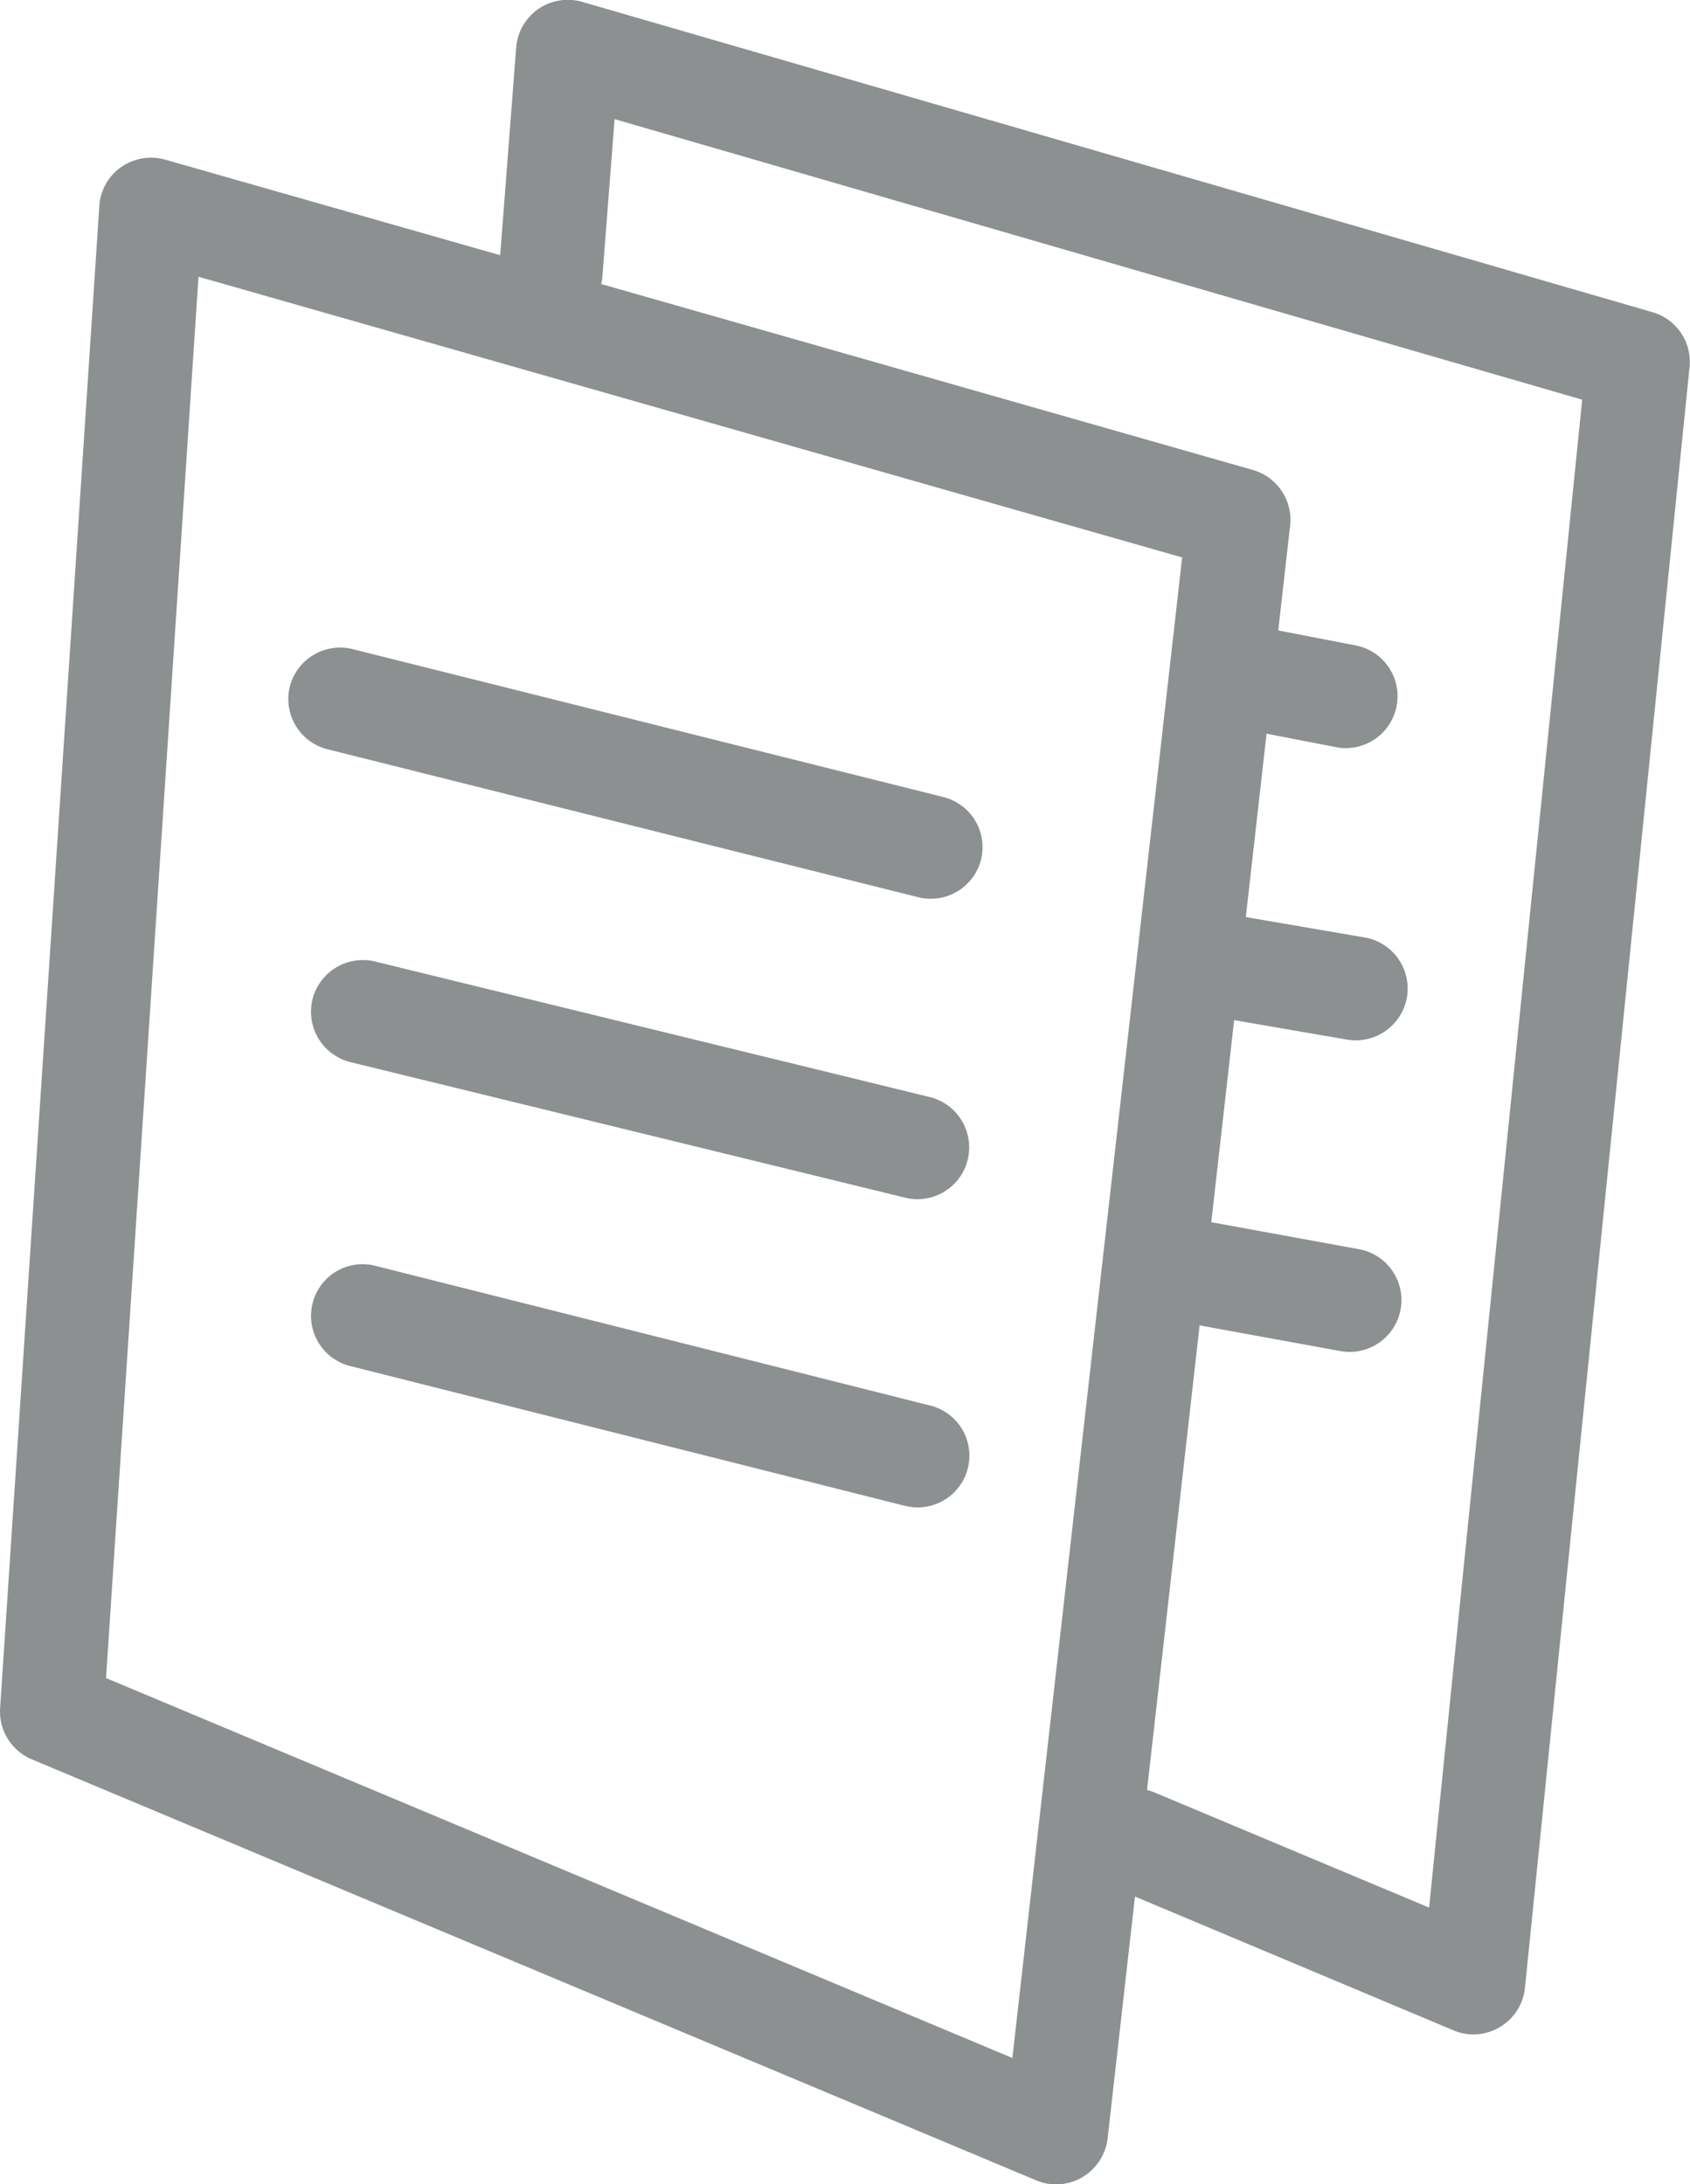
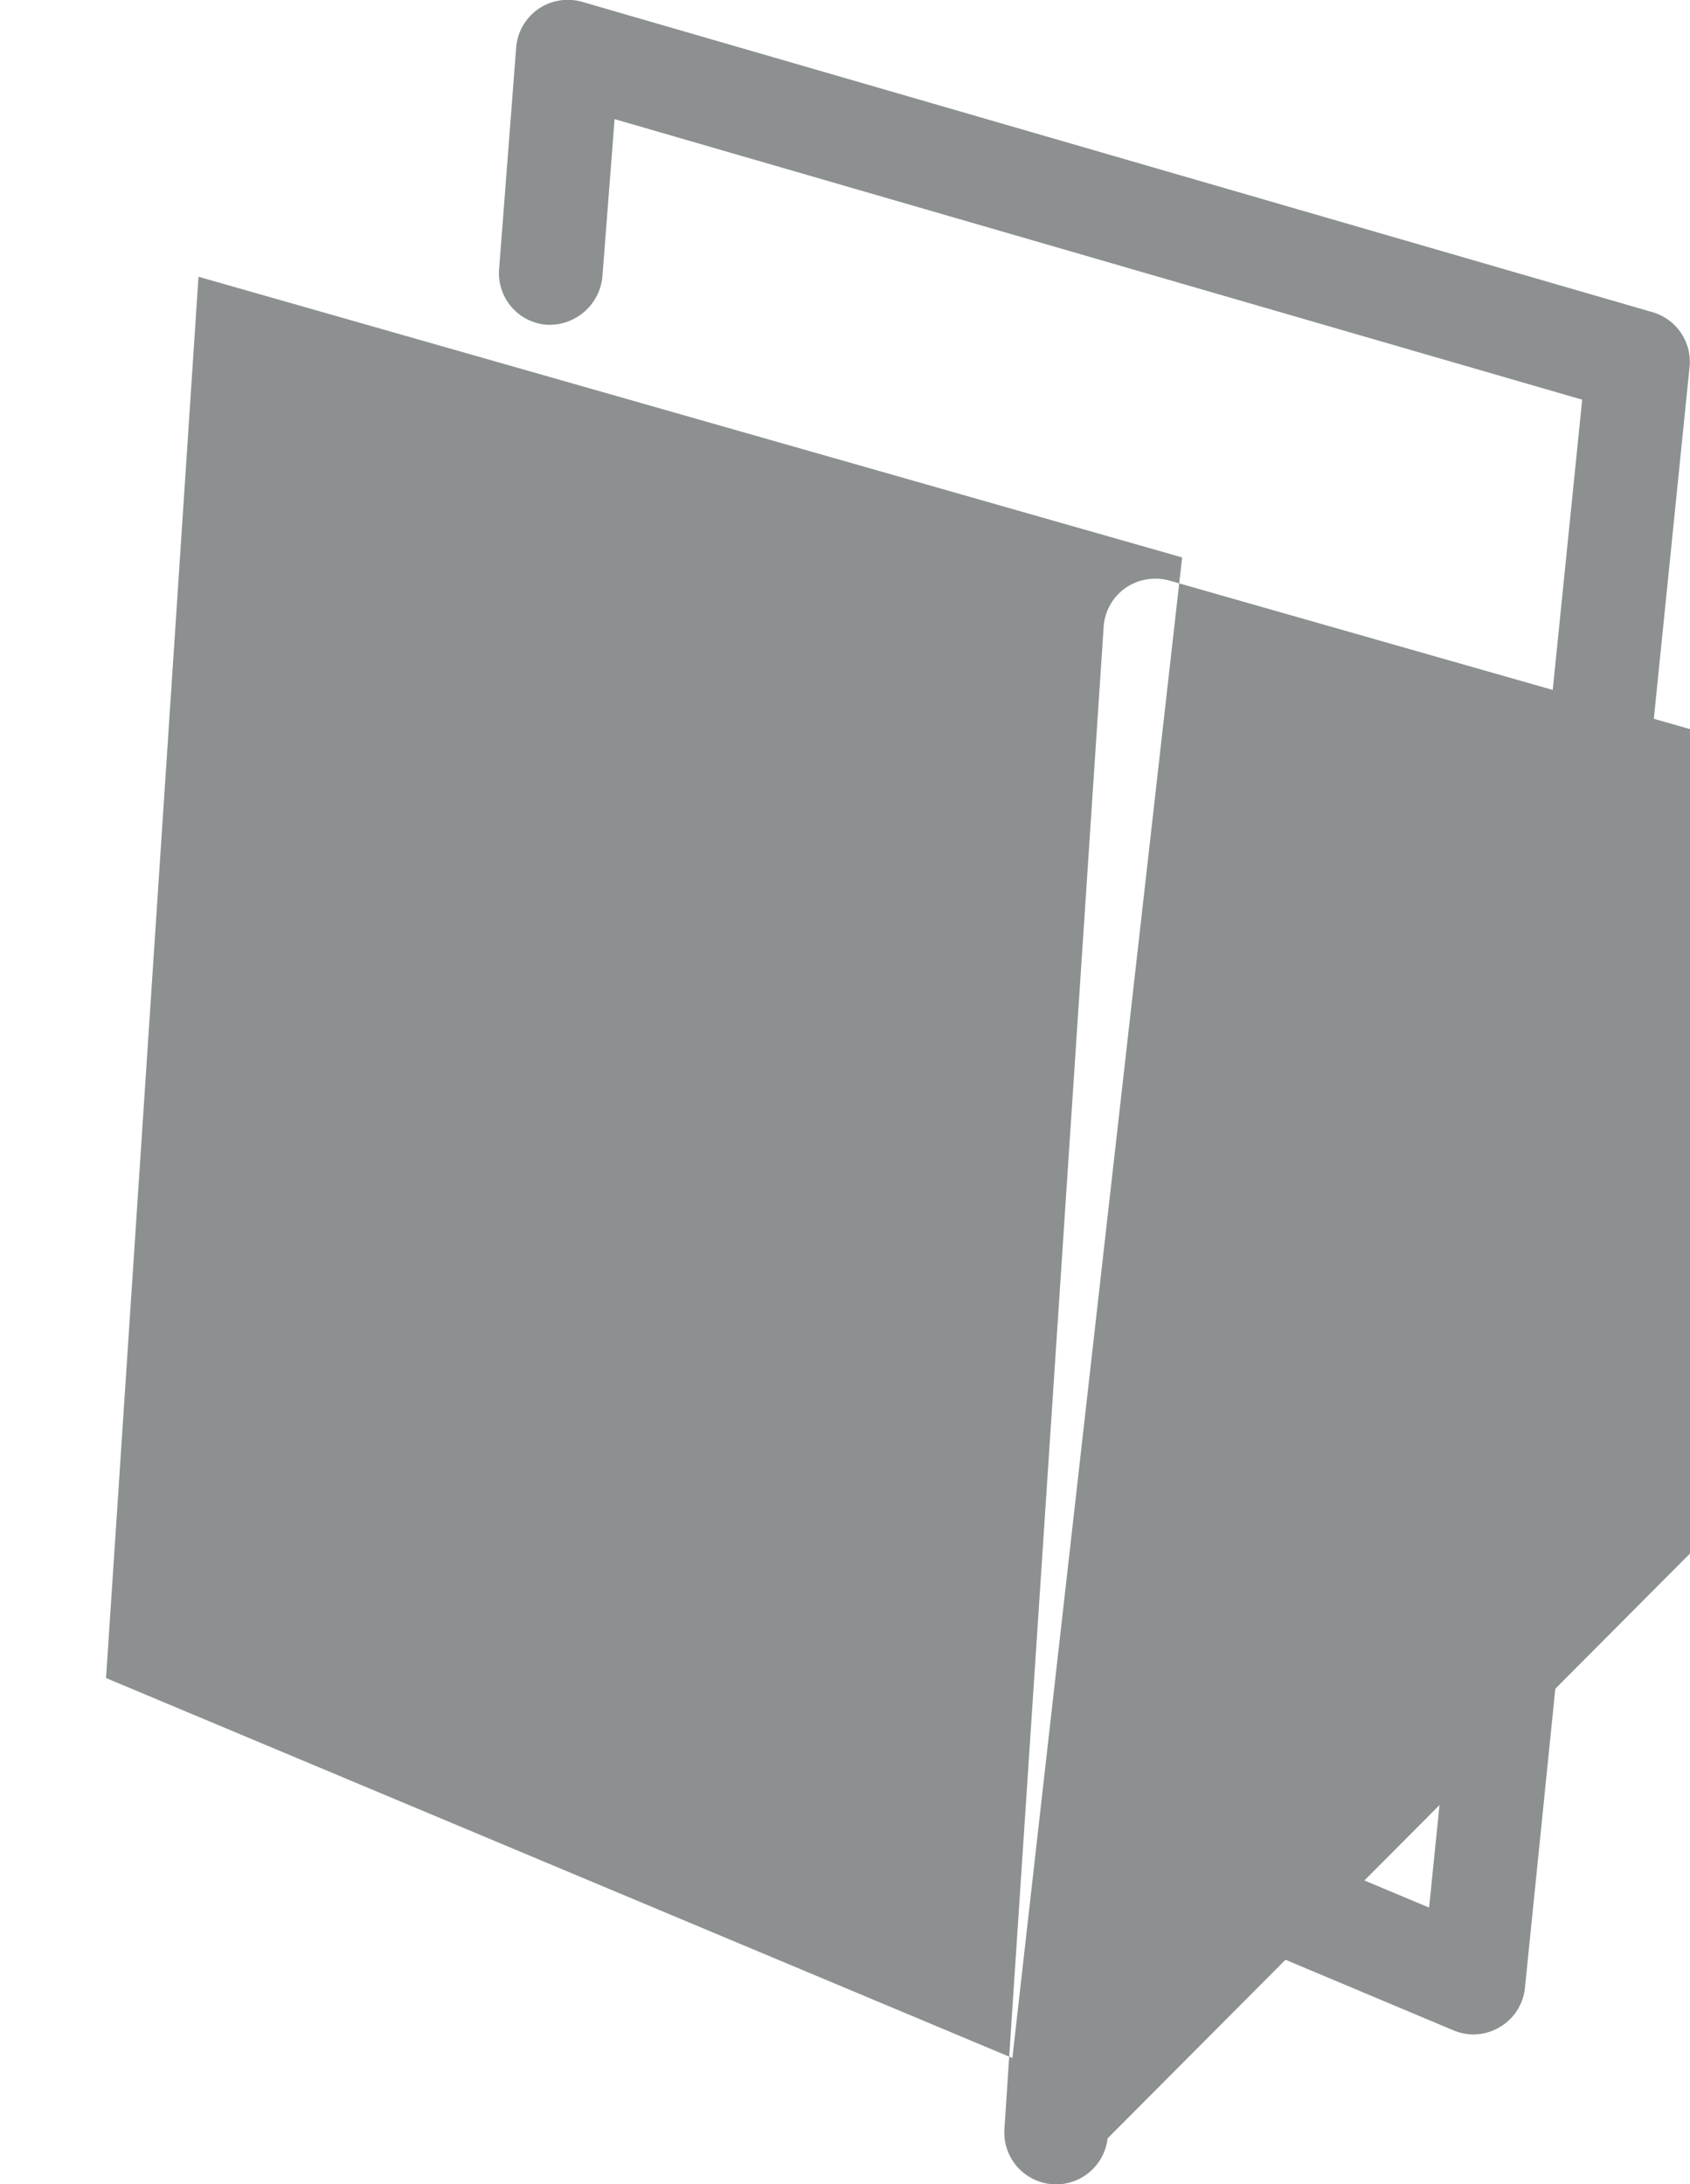
<svg xmlns="http://www.w3.org/2000/svg" width="29.706" height="38.397" viewBox="0 0 29.706 38.397">
  <g id="组_66" data-name="组 66" transform="translate(-457.771 116.628)">
    <g id="组_58" data-name="组 58" transform="translate(457.771 -113.86)">
-       <path id="路径_121" data-name="路径 121" d="M476.335-79.479a.88.88,0,0,1-.352-.071l-17.653-7.4a.911.911,0,0,1-.557-.9l1.744-26.405a.907.907,0,0,1,.383-.685.923.923,0,0,1,.774-.131l19.118,5.455a.912.912,0,0,1,.656.978L477.24-80.287a.914.914,0,0,1-.445.683A.9.9,0,0,1,476.335-79.479Zm-16.7-8.9L475.566-81.7l2.984-26.378-17.29-4.934Z" transform="translate(-457.771 115.109)" fill="#8c9091" />
+       <path id="路径_121" data-name="路径 121" d="M476.335-79.479a.88.88,0,0,1-.352-.071a.911.911,0,0,1-.557-.9l1.744-26.405a.907.907,0,0,1,.383-.685.923.923,0,0,1,.774-.131l19.118,5.455a.912.912,0,0,1,.656.978L477.24-80.287a.914.914,0,0,1-.445.683A.9.9,0,0,1,476.335-79.479Zm-16.7-8.9L475.566-81.7l2.984-26.378-17.29-4.934Z" transform="translate(-457.771 115.109)" fill="#8c9091" />
    </g>
    <g id="组_59" data-name="组 59" transform="translate(466.543 -116.628)">
      <path id="路径_122" data-name="路径 122" d="M479.716-80.865a.911.911,0,0,1-.352-.071l-5.951-2.5a.906.906,0,0,1-.487-1.192.9.9,0,0,1,1.192-.486l4.815,2.019,2.691-26.507-17.008-4.932-.215,2.777a.936.936,0,0,1-.977.838.909.909,0,0,1-.838-.978l.3-3.894a.909.909,0,0,1,.388-.678.915.915,0,0,1,.774-.126l18.813,5.455a.908.908,0,0,1,.65.966l-2.893,28.486a.906.906,0,0,1-.439.692A.908.908,0,0,1,479.716-80.865Z" transform="translate(-462.585 116.628)" fill="#8c9091" />
    </g>
    <g id="组_60" data-name="组 60" transform="translate(462.837 -105.251)">
      <path id="路径_123" data-name="路径 123" d="M471.845-105.961a.912.912,0,0,1-.22-.027l-10.381-2.6a.911.911,0,0,1-.665-1.1.912.912,0,0,1,1.106-.661l10.381,2.6a.909.909,0,0,1,.663,1.1A.911.911,0,0,1,471.845-105.961Z" transform="translate(-460.551 110.383)" fill="#8c9091" />
    </g>
    <g id="组_61" data-name="组 61" transform="translate(463.238 -99.753)">
      <path id="路径_124" data-name="路径 124" d="M471.434-103.161a.892.892,0,0,1-.217-.026l-9.753-2.383a.914.914,0,0,1-.667-1.1.913.913,0,0,1,1.1-.669l9.751,2.383a.911.911,0,0,1,.667,1.1A.908.908,0,0,1,471.434-103.161Z" transform="translate(-460.772 107.366)" fill="#8c9091" />
    </g>
    <g id="组_62" data-name="组 62" transform="translate(463.238 -94.409)">
-       <path id="路径_125" data-name="路径 125" d="M471.434-100.154a.938.938,0,0,1-.222-.027l-9.753-2.458a.909.909,0,0,1-.66-1.1.905.905,0,0,1,1.106-.661l9.751,2.456a.907.907,0,0,1,.66,1.106A.908.908,0,0,1,471.434-100.154Z" transform="translate(-460.772 104.433)" fill="#8c9091" />
-     </g>
+       </g>
    <g id="组_63" data-name="组 63" transform="translate(478.966 -105.605)">
      <path id="路径_126" data-name="路径 126" d="M471.867-108.45a.862.862,0,0,1-.179-.018l-1.549-.3a.909.909,0,0,1-.718-1.069.9.9,0,0,1,1.07-.718l1.55.3a.909.909,0,0,1,.716,1.069A.91.91,0,0,1,471.867-108.45Z" transform="translate(-469.404 110.578)" fill="#8c9091" />
    </g>
    <g id="组_64" data-name="组 64" transform="translate(478.431 -100.55)">
      <path id="路径_127" data-name="路径 127" d="M472.285-105.593a1.137,1.137,0,0,1-.157-.013l-2.261-.39a.912.912,0,0,1-.743-1.051.909.909,0,0,1,1.053-.743l2.261.388a.912.912,0,0,1,.743,1.053A.913.913,0,0,1,472.285-105.593Z" transform="translate(-469.111 107.803)" fill="#8c9091" />
    </g>
    <g id="组_65" data-name="组 65" transform="translate(477.974 -95.162)">
-       <path id="路径_128" data-name="路径 128" d="M472.382-102.547a.852.852,0,0,1-.166-.015l-2.607-.476a.913.913,0,0,1-.734-1.06.908.908,0,0,1,1.06-.732l2.609.477a.91.91,0,0,1,.732,1.059A.912.912,0,0,1,472.382-102.547Z" transform="translate(-468.86 104.846)" fill="#8c9091" />
-     </g>
+       </g>
  </g>
</svg>